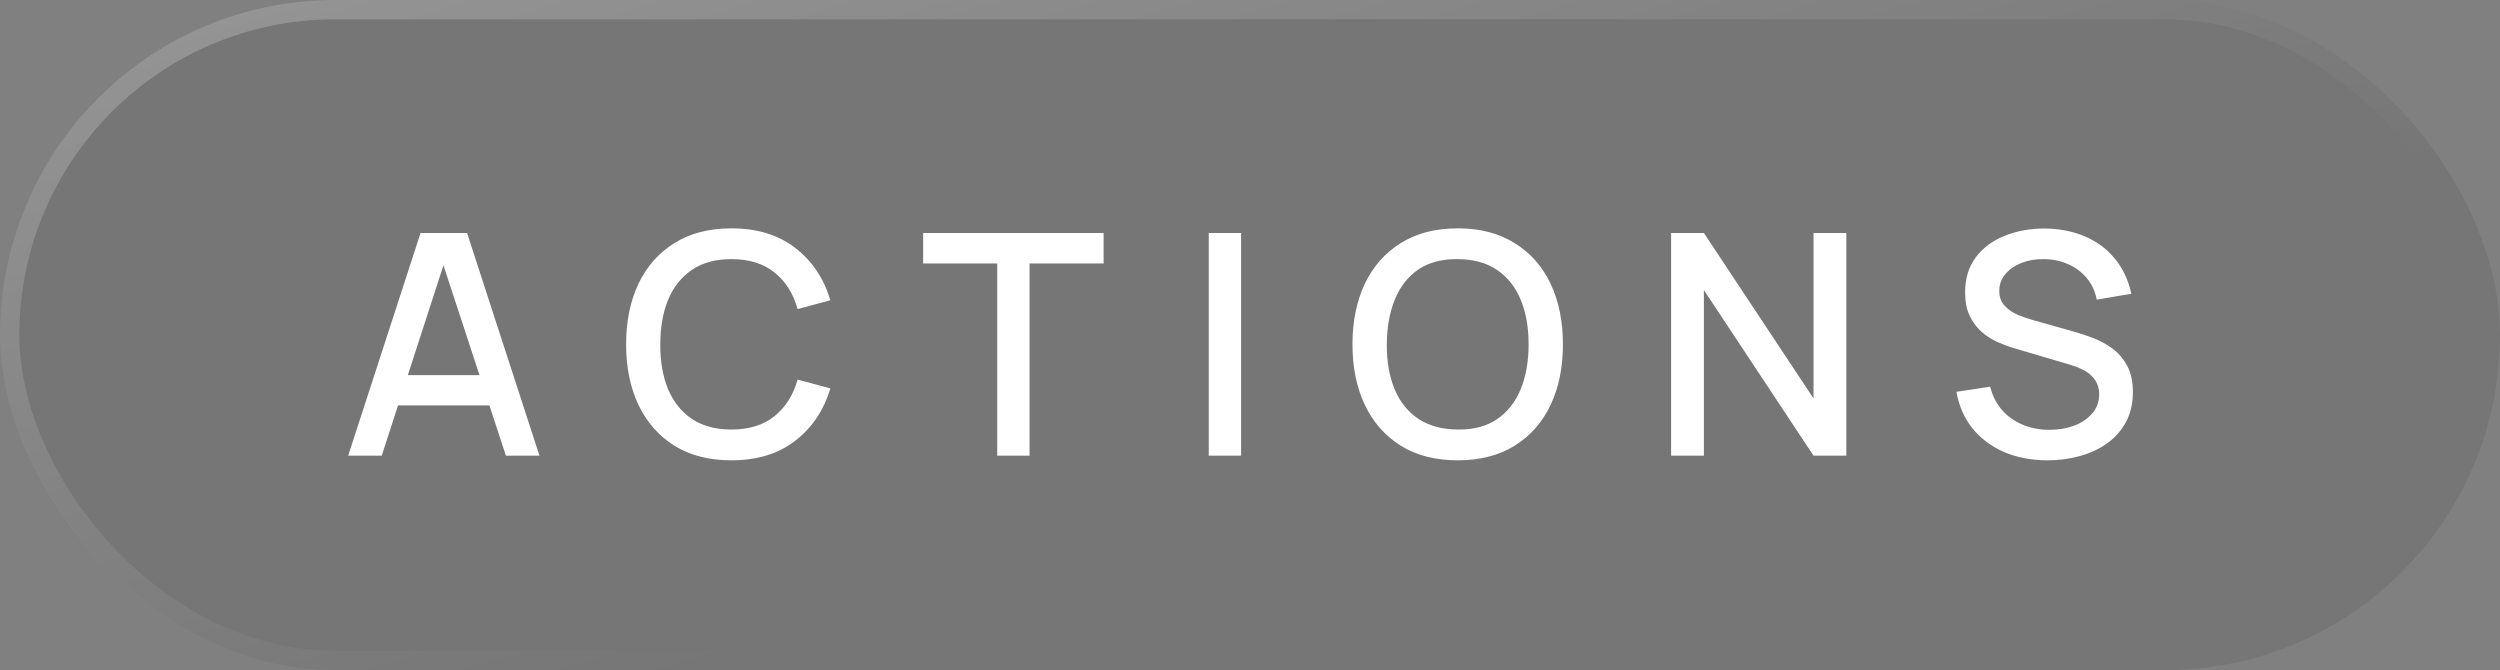
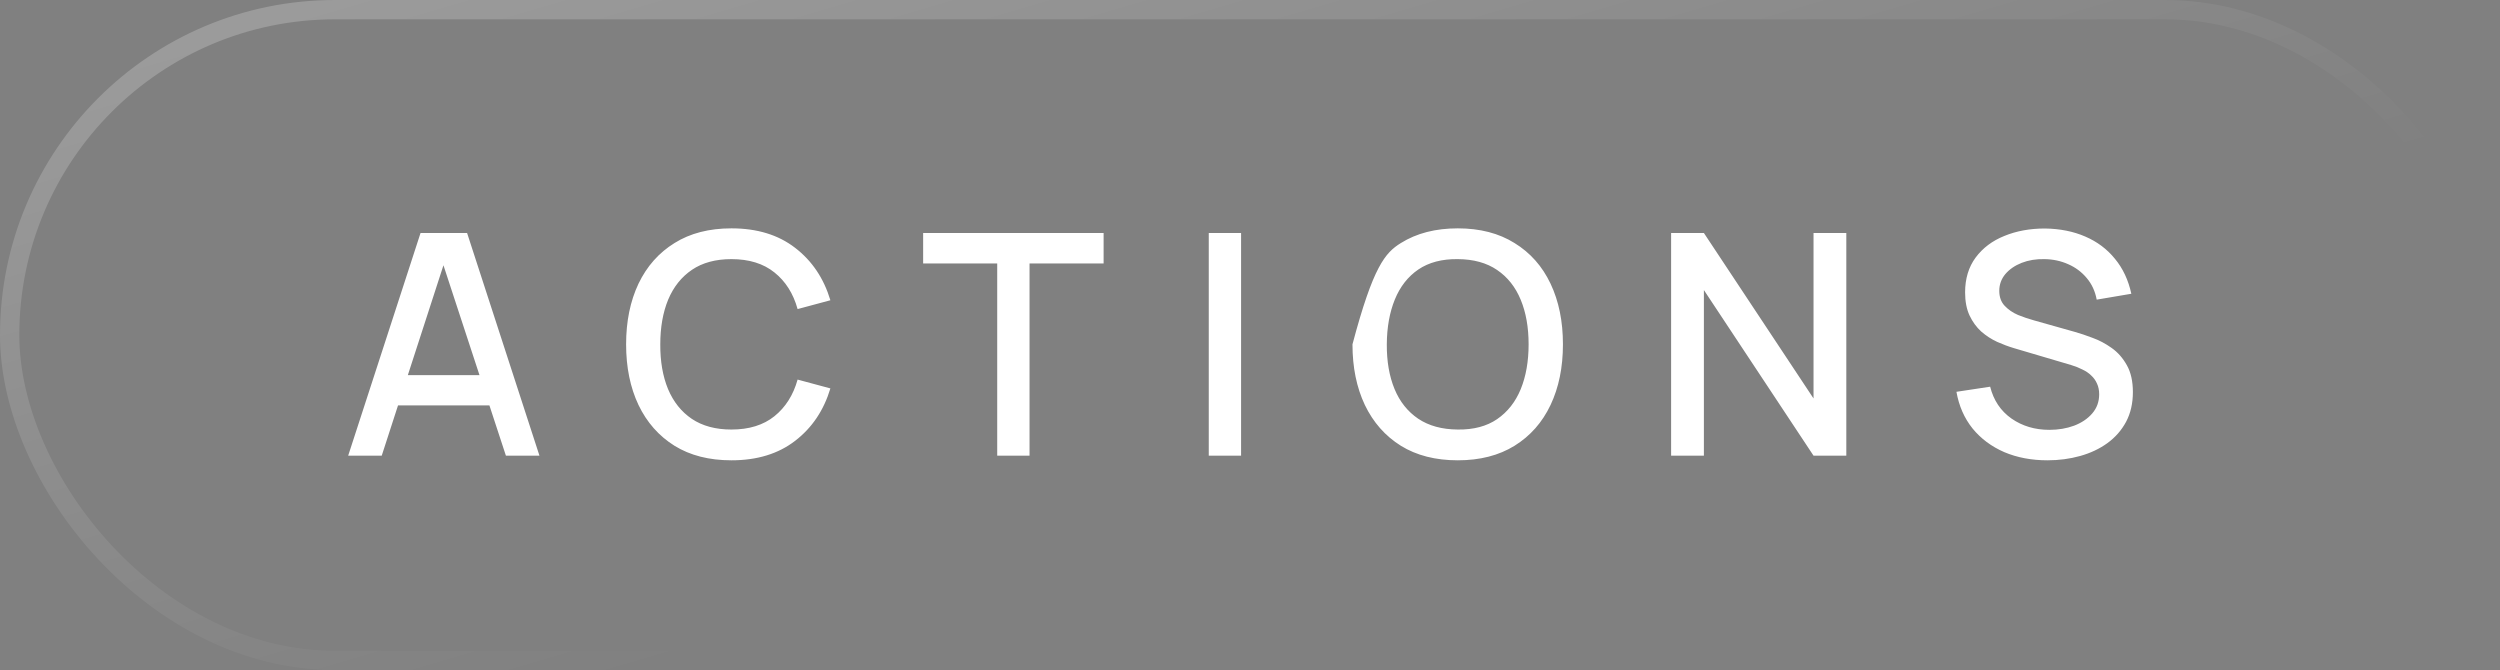
<svg xmlns="http://www.w3.org/2000/svg" width="97" height="26" viewBox="0 0 97 26" fill="none">
  <rect x="0" y="0" width="97" height="26" fill="#808080" stroke="none" />
-   <rect width="97" height="26" rx="13" fill="#202020" fill-opacity="0.1" />
  <rect x="0.375" y="0.375" width="96.25" height="25.25" rx="12.625" stroke="url(#paint0_linear_1564_1055)" stroke-opacity="0.24" stroke-width="0.75" />
-   <path d="M13.509 17.68L16.317 9.04H18.123L20.931 17.68H19.629L17.043 9.796H17.367L14.811 17.68H13.509ZM14.967 15.73V14.554H19.479V15.73H14.967ZM28.379 17.86C27.515 17.86 26.779 17.672 26.171 17.296C25.563 16.916 25.097 16.388 24.773 15.712C24.453 15.036 24.293 14.252 24.293 13.36C24.293 12.468 24.453 11.684 24.773 11.008C25.097 10.332 25.563 9.806 26.171 9.43C26.779 9.05 27.515 8.86 28.379 8.86C29.375 8.86 30.199 9.112 30.851 9.616C31.507 10.12 31.963 10.798 32.219 11.65L30.947 11.992C30.779 11.388 30.479 10.914 30.047 10.57C29.619 10.226 29.063 10.054 28.379 10.054C27.767 10.054 27.257 10.192 26.849 10.468C26.441 10.744 26.133 11.13 25.925 11.626C25.721 12.122 25.619 12.7 25.619 13.36C25.615 14.02 25.715 14.598 25.919 15.094C26.127 15.59 26.435 15.976 26.843 16.252C27.255 16.528 27.767 16.666 28.379 16.666C29.063 16.666 29.619 16.494 30.047 16.15C30.479 15.802 30.779 15.328 30.947 14.728L32.219 15.07C31.963 15.922 31.507 16.6 30.851 17.104C30.199 17.608 29.375 17.86 28.379 17.86ZM38.692 17.68V10.222H35.818V9.04H42.82V10.222H39.946V17.68H38.692ZM46.9 17.68V9.04H48.154V17.68H46.9ZM56.562 17.86C55.698 17.86 54.962 17.672 54.354 17.296C53.746 16.916 53.28 16.388 52.956 15.712C52.636 15.036 52.476 14.252 52.476 13.36C52.476 12.468 52.636 11.684 52.956 11.008C53.28 10.332 53.746 9.806 54.354 9.43C54.962 9.05 55.698 8.86 56.562 8.86C57.422 8.86 58.156 9.05 58.764 9.43C59.376 9.806 59.842 10.332 60.162 11.008C60.482 11.684 60.642 12.468 60.642 13.36C60.642 14.252 60.482 15.036 60.162 15.712C59.842 16.388 59.376 16.916 58.764 17.296C58.156 17.672 57.422 17.86 56.562 17.86ZM56.562 16.666C57.174 16.674 57.682 16.54 58.086 16.264C58.494 15.984 58.8 15.596 59.004 15.1C59.208 14.6 59.31 14.02 59.31 13.36C59.31 12.7 59.208 12.124 59.004 11.632C58.8 11.136 58.494 10.75 58.086 10.474C57.682 10.198 57.174 10.058 56.562 10.054C55.95 10.046 55.44 10.18 55.032 10.456C54.628 10.732 54.324 11.12 54.12 11.62C53.916 12.12 53.812 12.7 53.808 13.36C53.804 14.02 53.904 14.598 54.108 15.094C54.312 15.586 54.618 15.97 55.026 16.246C55.438 16.522 55.95 16.662 56.562 16.666ZM64.839 17.68V9.04H66.111L70.365 15.46V9.04H71.637V17.68H70.365L66.111 11.254V17.68H64.839ZM79.444 17.86C78.824 17.86 78.264 17.754 77.764 17.542C77.268 17.326 76.858 17.02 76.534 16.624C76.214 16.224 76.006 15.75 75.91 15.202L77.218 15.004C77.35 15.532 77.626 15.944 78.046 16.24C78.466 16.532 78.956 16.678 79.516 16.678C79.864 16.678 80.184 16.624 80.476 16.516C80.768 16.404 81.002 16.246 81.178 16.042C81.358 15.834 81.448 15.586 81.448 15.298C81.448 15.142 81.42 15.004 81.364 14.884C81.312 14.764 81.238 14.66 81.142 14.572C81.05 14.48 80.936 14.402 80.8 14.338C80.668 14.27 80.522 14.212 80.362 14.164L78.148 13.51C77.932 13.446 77.712 13.364 77.488 13.264C77.264 13.16 77.058 13.026 76.87 12.862C76.686 12.694 76.536 12.488 76.42 12.244C76.304 11.996 76.246 11.696 76.246 11.344C76.246 10.812 76.382 10.362 76.654 9.994C76.93 9.622 77.302 9.342 77.77 9.154C78.238 8.962 78.762 8.866 79.342 8.866C79.926 8.874 80.448 8.978 80.908 9.178C81.372 9.378 81.756 9.666 82.06 10.042C82.368 10.414 82.58 10.866 82.696 11.398L81.352 11.626C81.292 11.302 81.164 11.024 80.968 10.792C80.772 10.556 80.532 10.376 80.248 10.252C79.964 10.124 79.656 10.058 79.324 10.054C79.004 10.046 78.71 10.094 78.442 10.198C78.178 10.302 77.966 10.448 77.806 10.636C77.65 10.824 77.572 11.04 77.572 11.284C77.572 11.524 77.642 11.718 77.782 11.866C77.922 12.014 78.094 12.132 78.298 12.22C78.506 12.304 78.712 12.374 78.916 12.43L80.512 12.88C80.712 12.936 80.938 13.012 81.19 13.108C81.446 13.2 81.692 13.33 81.928 13.498C82.168 13.666 82.366 13.89 82.522 14.17C82.678 14.446 82.756 14.794 82.756 15.214C82.756 15.65 82.668 16.034 82.492 16.366C82.316 16.694 82.074 16.97 81.766 17.194C81.462 17.414 81.11 17.58 80.71 17.692C80.31 17.804 79.888 17.86 79.444 17.86Z" fill="white" />
+   <path d="M13.509 17.68L16.317 9.04H18.123L20.931 17.68H19.629L17.043 9.796H17.367L14.811 17.68H13.509ZM14.967 15.73V14.554H19.479V15.73H14.967ZM28.379 17.86C27.515 17.86 26.779 17.672 26.171 17.296C25.563 16.916 25.097 16.388 24.773 15.712C24.453 15.036 24.293 14.252 24.293 13.36C24.293 12.468 24.453 11.684 24.773 11.008C25.097 10.332 25.563 9.806 26.171 9.43C26.779 9.05 27.515 8.86 28.379 8.86C29.375 8.86 30.199 9.112 30.851 9.616C31.507 10.12 31.963 10.798 32.219 11.65L30.947 11.992C30.779 11.388 30.479 10.914 30.047 10.57C29.619 10.226 29.063 10.054 28.379 10.054C27.767 10.054 27.257 10.192 26.849 10.468C26.441 10.744 26.133 11.13 25.925 11.626C25.721 12.122 25.619 12.7 25.619 13.36C25.615 14.02 25.715 14.598 25.919 15.094C26.127 15.59 26.435 15.976 26.843 16.252C27.255 16.528 27.767 16.666 28.379 16.666C29.063 16.666 29.619 16.494 30.047 16.15C30.479 15.802 30.779 15.328 30.947 14.728L32.219 15.07C31.963 15.922 31.507 16.6 30.851 17.104C30.199 17.608 29.375 17.86 28.379 17.86ZM38.692 17.68V10.222H35.818V9.04H42.82V10.222H39.946V17.68H38.692ZM46.9 17.68V9.04H48.154V17.68H46.9ZM56.562 17.86C55.698 17.86 54.962 17.672 54.354 17.296C53.746 16.916 53.28 16.388 52.956 15.712C52.636 15.036 52.476 14.252 52.476 13.36C53.28 10.332 53.746 9.806 54.354 9.43C54.962 9.05 55.698 8.86 56.562 8.86C57.422 8.86 58.156 9.05 58.764 9.43C59.376 9.806 59.842 10.332 60.162 11.008C60.482 11.684 60.642 12.468 60.642 13.36C60.642 14.252 60.482 15.036 60.162 15.712C59.842 16.388 59.376 16.916 58.764 17.296C58.156 17.672 57.422 17.86 56.562 17.86ZM56.562 16.666C57.174 16.674 57.682 16.54 58.086 16.264C58.494 15.984 58.8 15.596 59.004 15.1C59.208 14.6 59.31 14.02 59.31 13.36C59.31 12.7 59.208 12.124 59.004 11.632C58.8 11.136 58.494 10.75 58.086 10.474C57.682 10.198 57.174 10.058 56.562 10.054C55.95 10.046 55.44 10.18 55.032 10.456C54.628 10.732 54.324 11.12 54.12 11.62C53.916 12.12 53.812 12.7 53.808 13.36C53.804 14.02 53.904 14.598 54.108 15.094C54.312 15.586 54.618 15.97 55.026 16.246C55.438 16.522 55.95 16.662 56.562 16.666ZM64.839 17.68V9.04H66.111L70.365 15.46V9.04H71.637V17.68H70.365L66.111 11.254V17.68H64.839ZM79.444 17.86C78.824 17.86 78.264 17.754 77.764 17.542C77.268 17.326 76.858 17.02 76.534 16.624C76.214 16.224 76.006 15.75 75.91 15.202L77.218 15.004C77.35 15.532 77.626 15.944 78.046 16.24C78.466 16.532 78.956 16.678 79.516 16.678C79.864 16.678 80.184 16.624 80.476 16.516C80.768 16.404 81.002 16.246 81.178 16.042C81.358 15.834 81.448 15.586 81.448 15.298C81.448 15.142 81.42 15.004 81.364 14.884C81.312 14.764 81.238 14.66 81.142 14.572C81.05 14.48 80.936 14.402 80.8 14.338C80.668 14.27 80.522 14.212 80.362 14.164L78.148 13.51C77.932 13.446 77.712 13.364 77.488 13.264C77.264 13.16 77.058 13.026 76.87 12.862C76.686 12.694 76.536 12.488 76.42 12.244C76.304 11.996 76.246 11.696 76.246 11.344C76.246 10.812 76.382 10.362 76.654 9.994C76.93 9.622 77.302 9.342 77.77 9.154C78.238 8.962 78.762 8.866 79.342 8.866C79.926 8.874 80.448 8.978 80.908 9.178C81.372 9.378 81.756 9.666 82.06 10.042C82.368 10.414 82.58 10.866 82.696 11.398L81.352 11.626C81.292 11.302 81.164 11.024 80.968 10.792C80.772 10.556 80.532 10.376 80.248 10.252C79.964 10.124 79.656 10.058 79.324 10.054C79.004 10.046 78.71 10.094 78.442 10.198C78.178 10.302 77.966 10.448 77.806 10.636C77.65 10.824 77.572 11.04 77.572 11.284C77.572 11.524 77.642 11.718 77.782 11.866C77.922 12.014 78.094 12.132 78.298 12.22C78.506 12.304 78.712 12.374 78.916 12.43L80.512 12.88C80.712 12.936 80.938 13.012 81.19 13.108C81.446 13.2 81.692 13.33 81.928 13.498C82.168 13.666 82.366 13.89 82.522 14.17C82.678 14.446 82.756 14.794 82.756 15.214C82.756 15.65 82.668 16.034 82.492 16.366C82.316 16.694 82.074 16.97 81.766 17.194C81.462 17.414 81.11 17.58 80.71 17.692C80.31 17.804 79.888 17.86 79.444 17.86Z" fill="white" />
  <defs>
    <linearGradient id="paint0_linear_1564_1055" x1="0" y1="0" x2="14.7" y2="50.132" gradientUnits="userSpaceOnUse">
      <stop stop-color="white" />
      <stop offset="0.619" stop-color="white" stop-opacity="0" />
    </linearGradient>
  </defs>
</svg>